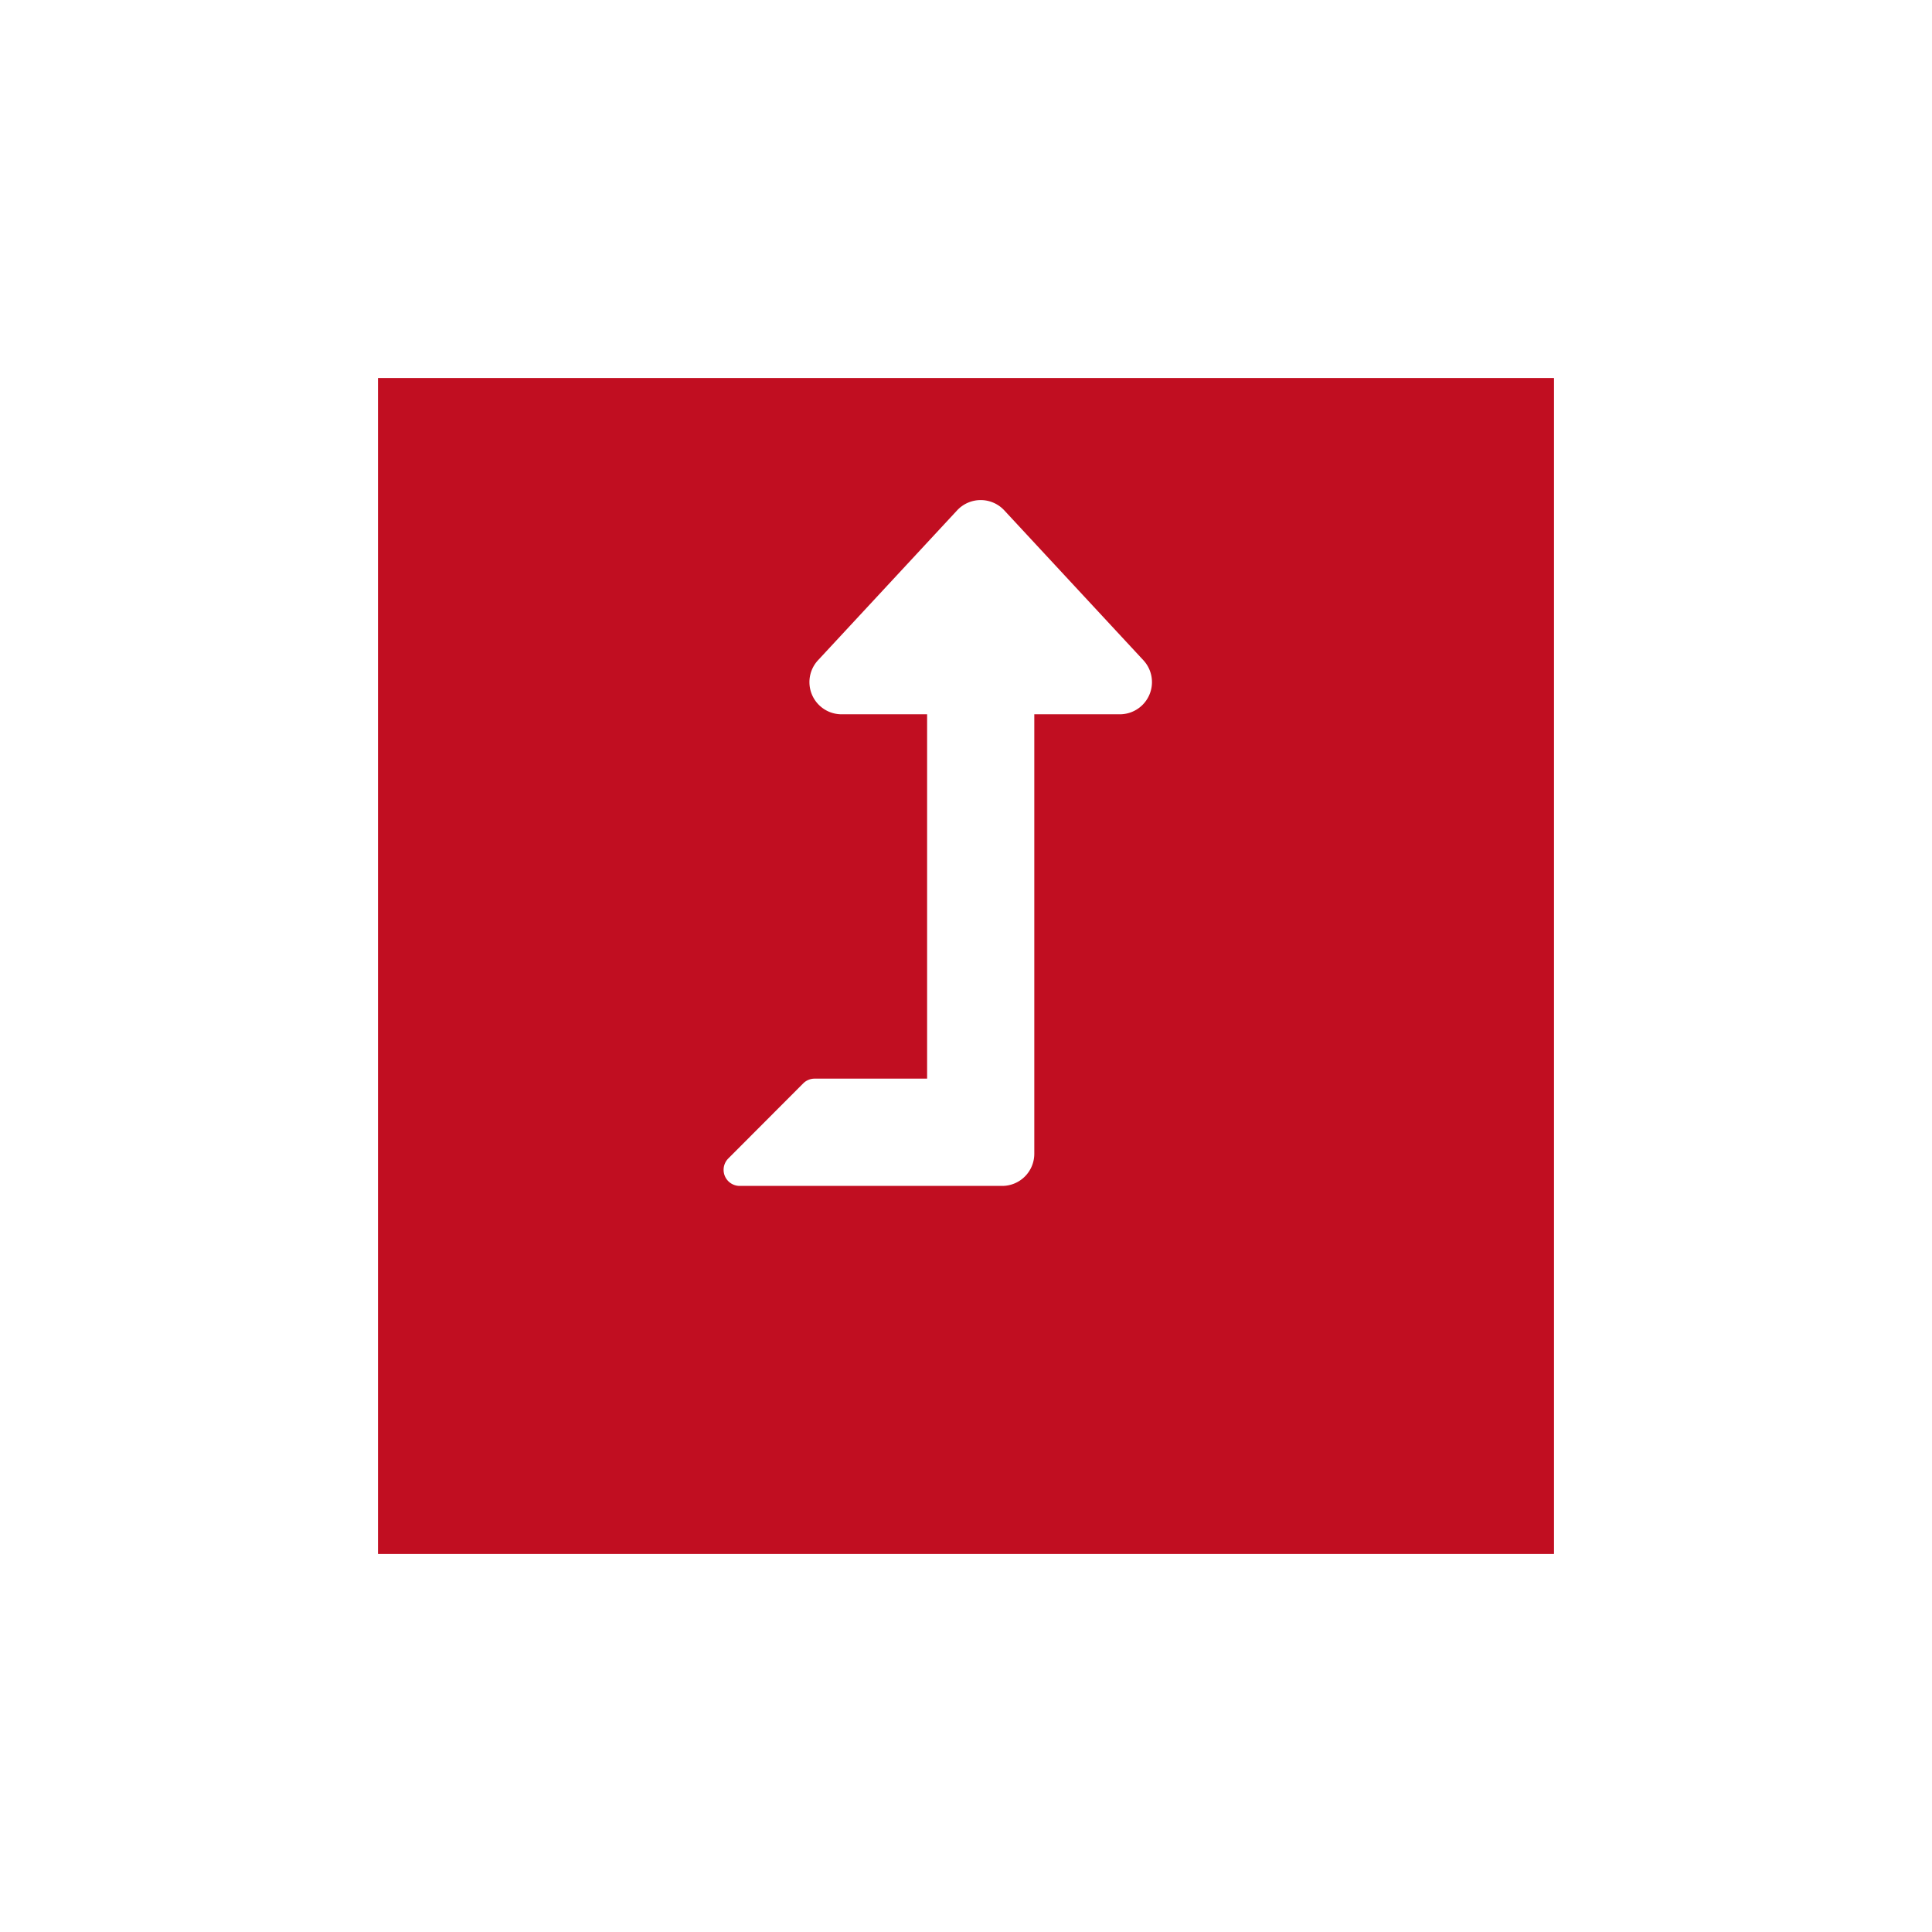
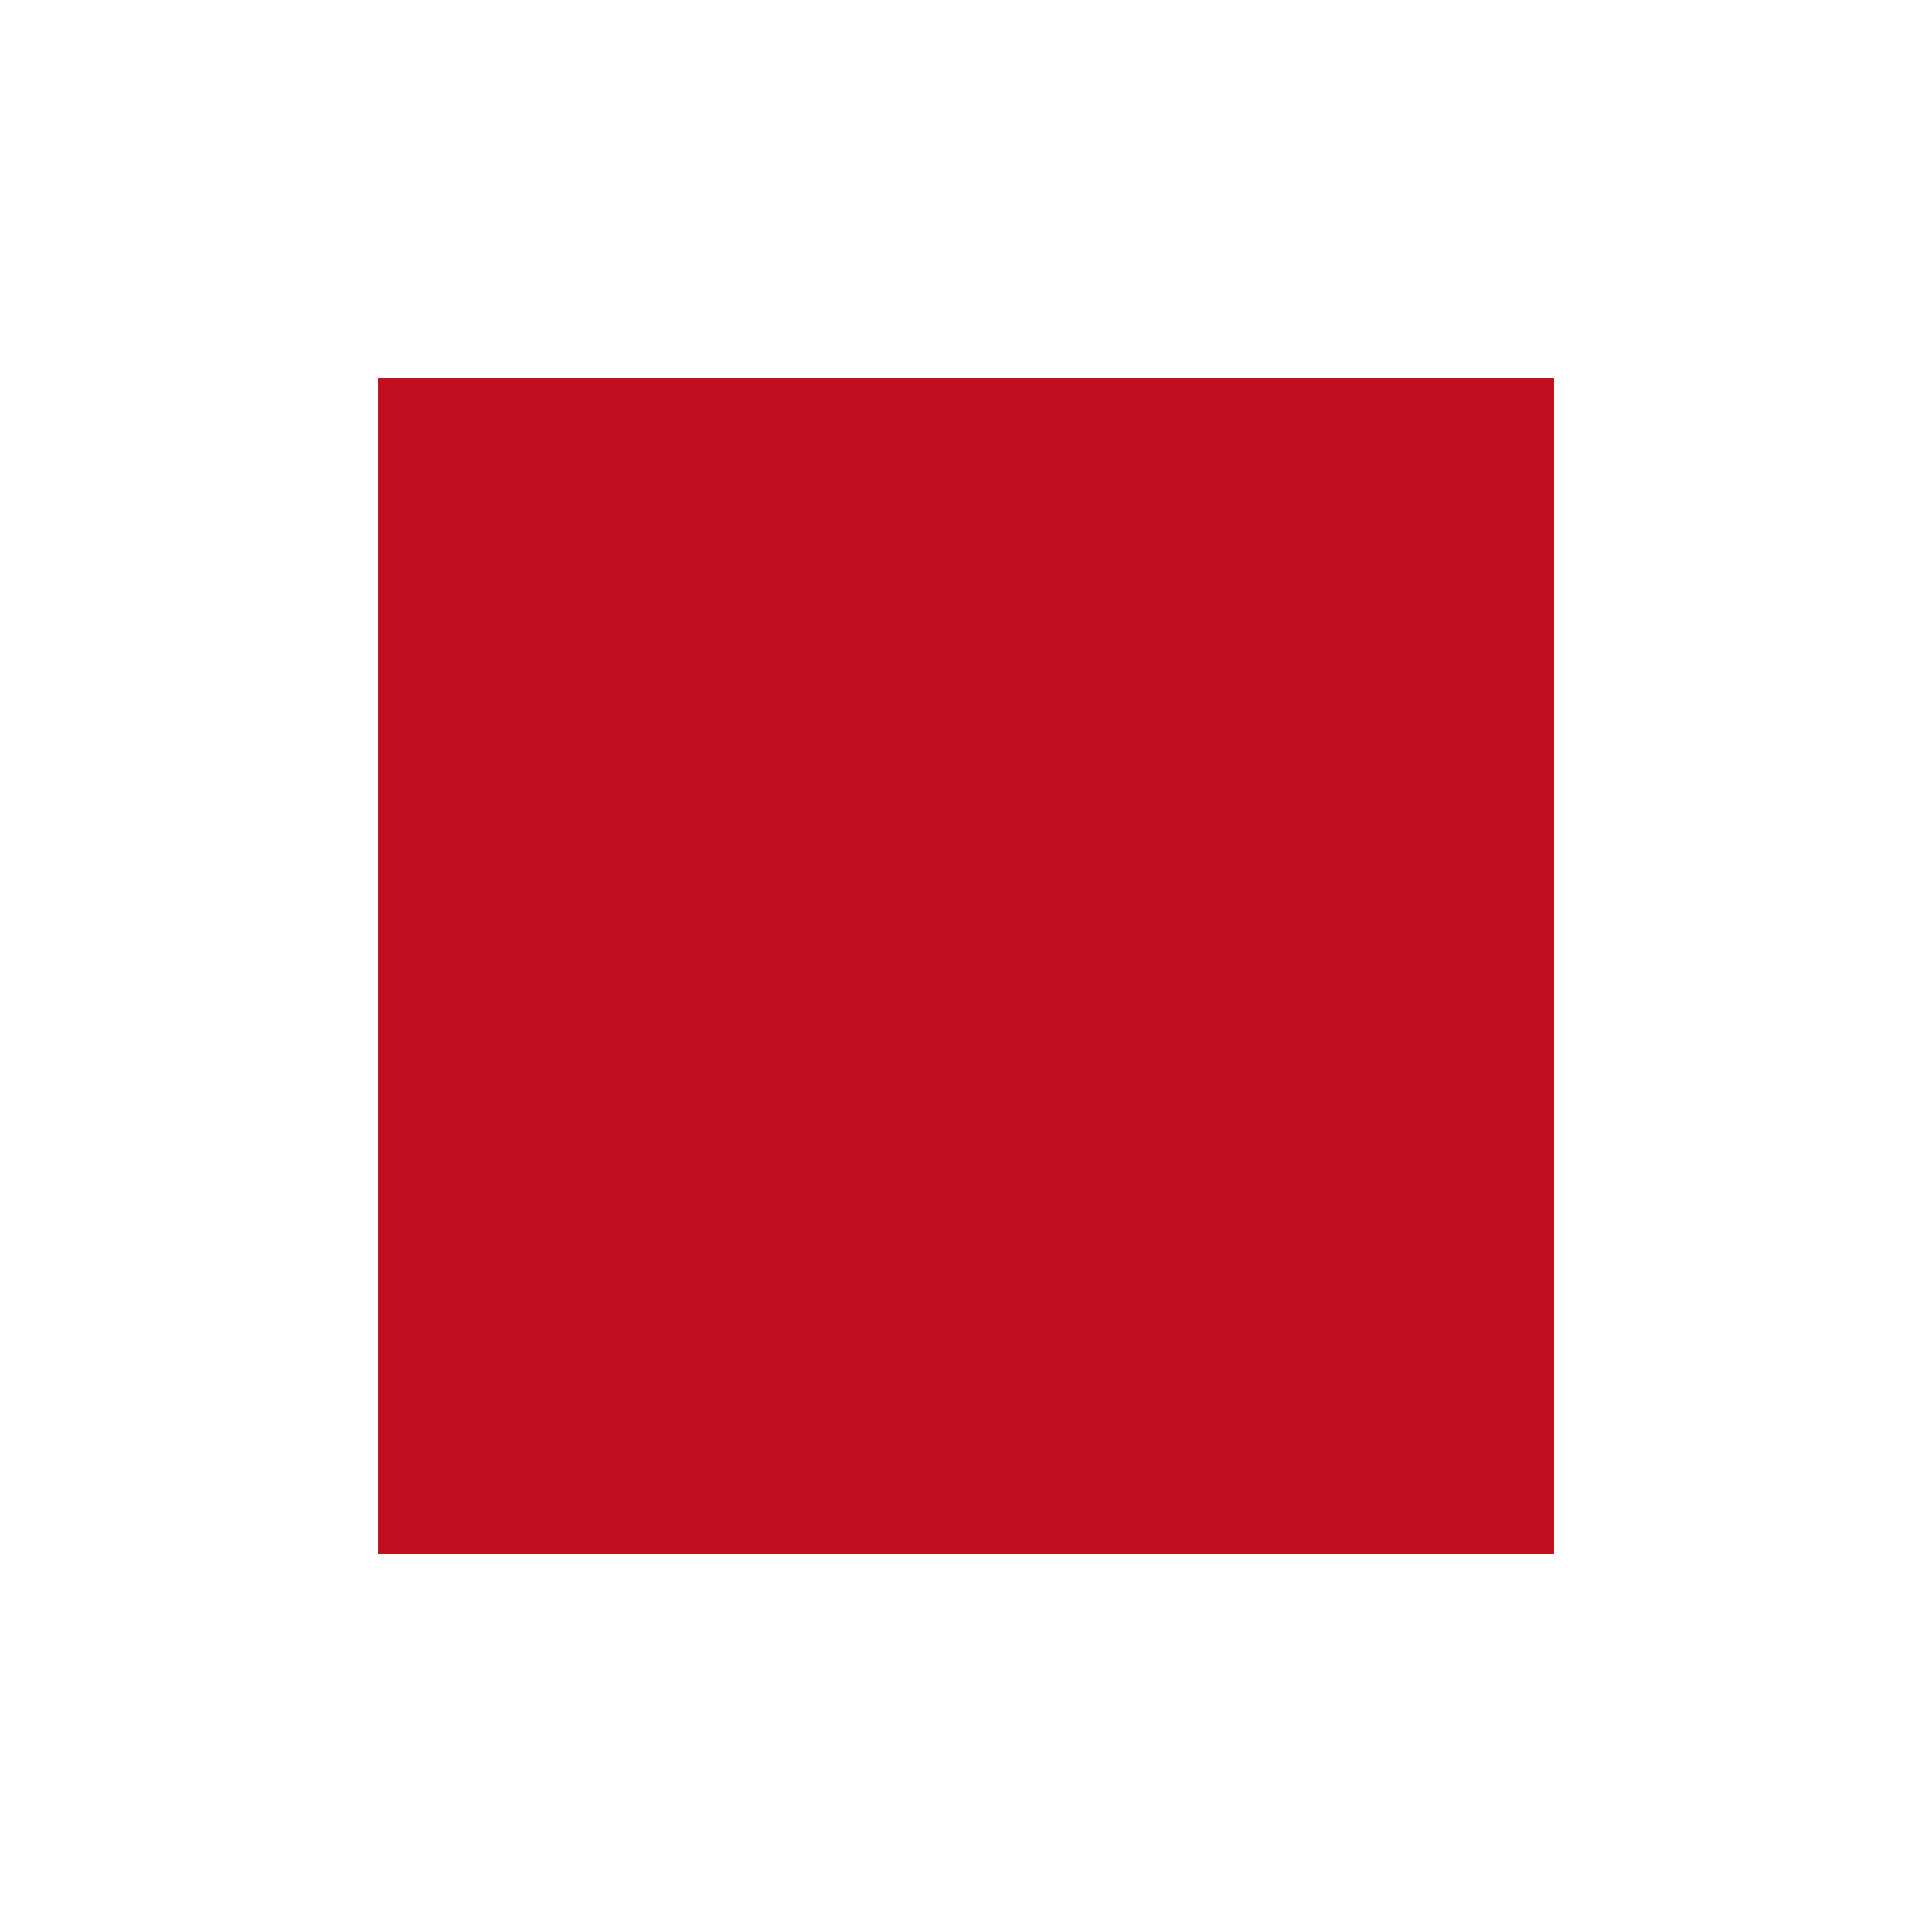
<svg xmlns="http://www.w3.org/2000/svg" width="46" height="46" viewBox="0 0 46 46">
  <defs>
    <style>.a{fill:#c10e21;}.b{fill:#fff;}.c{filter:url(#a);}</style>
    <filter id="a" x="0" y="0" width="46" height="46" filterUnits="userSpaceOnUse">
      <feOffset dy="3" input="SourceAlpha" />
      <feGaussianBlur stdDeviation="3" result="b" />
      <feFlood flood-opacity="0.161" />
      <feComposite operator="in" in2="b" />
      <feComposite in="SourceGraphic" />
    </filter>
  </defs>
  <g transform="translate(-566 -2709)">
    <g class="c" transform="matrix(1, 0, 0, 1, 566, 2709)">
      <rect class="a" width="28" height="28" transform="translate(9 6)" />
    </g>
-     <path class="b" d="M10,3.817,6.684.244a.766.766,0,0,0-1.122,0L2.246,3.817A.766.766,0,0,0,2.807,5.1h2.04v8.675H2.169a.383.383,0,0,0-.271.112L.113,15.676a.383.383,0,0,0,.271.653h6.25a.765.765,0,0,0,.765-.765V5.1h2.04A.766.766,0,0,0,10,3.817Z" transform="translate(583.227 2720.907)" />
  </g>
</svg>